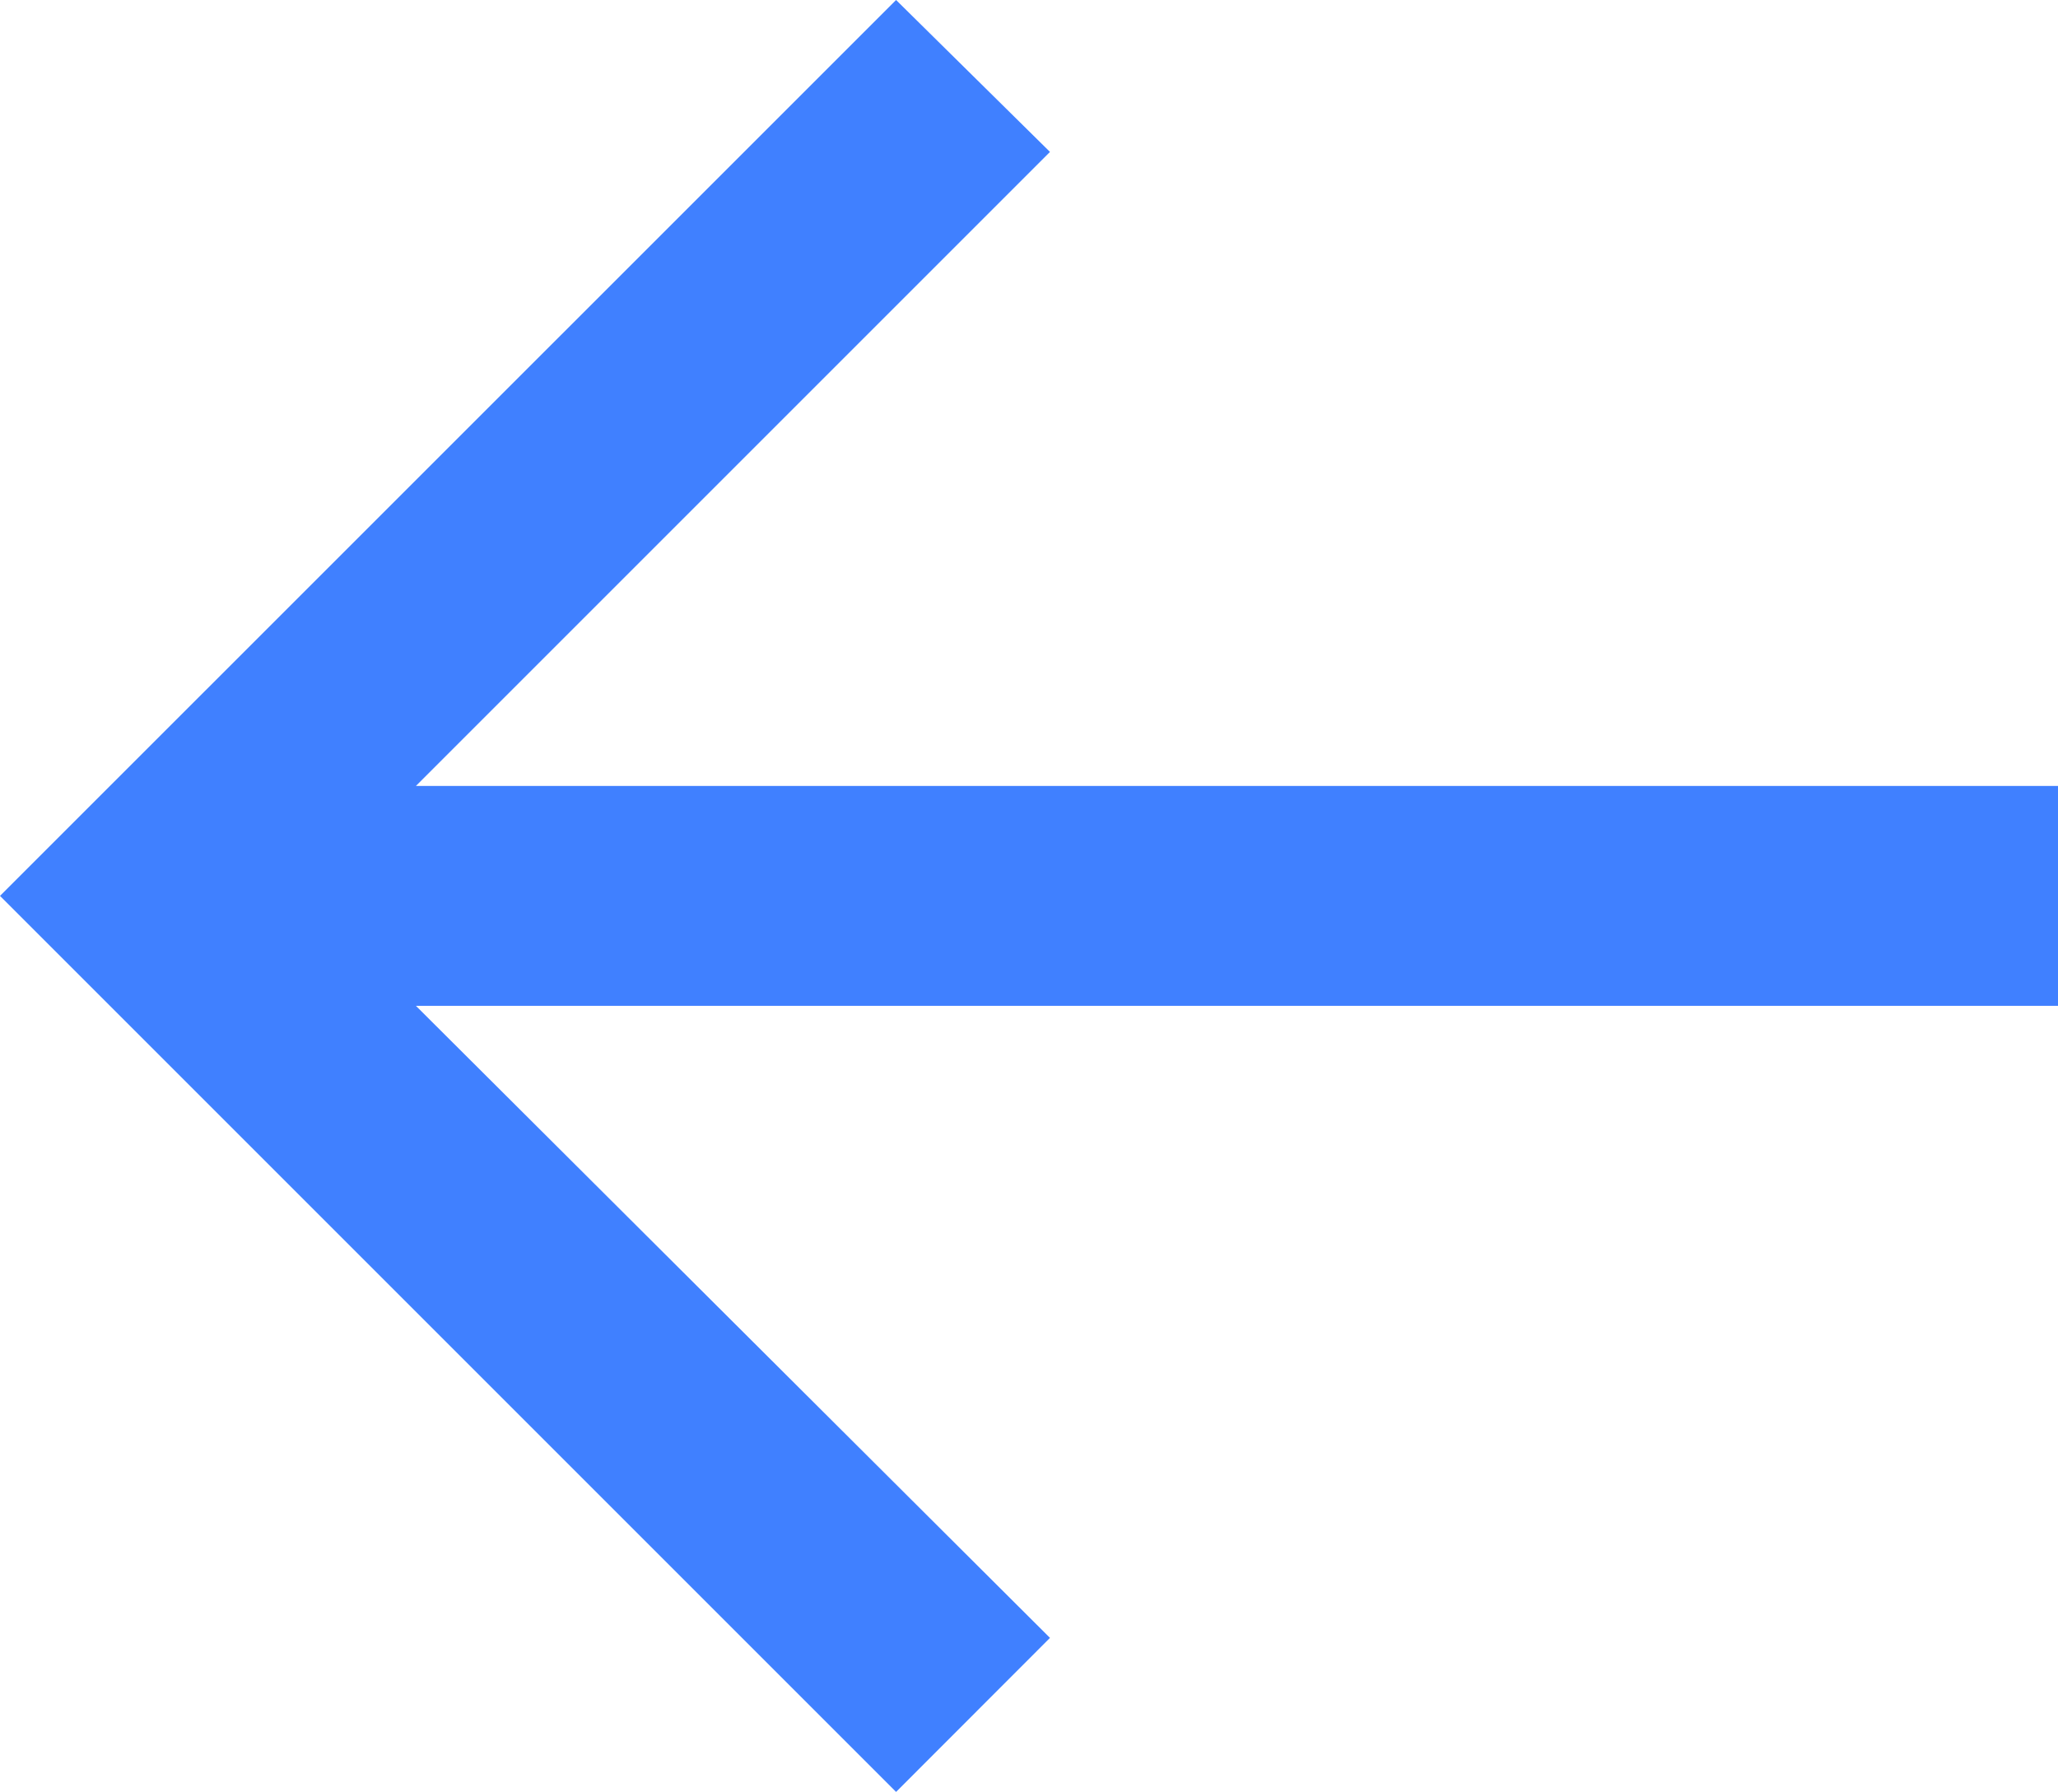
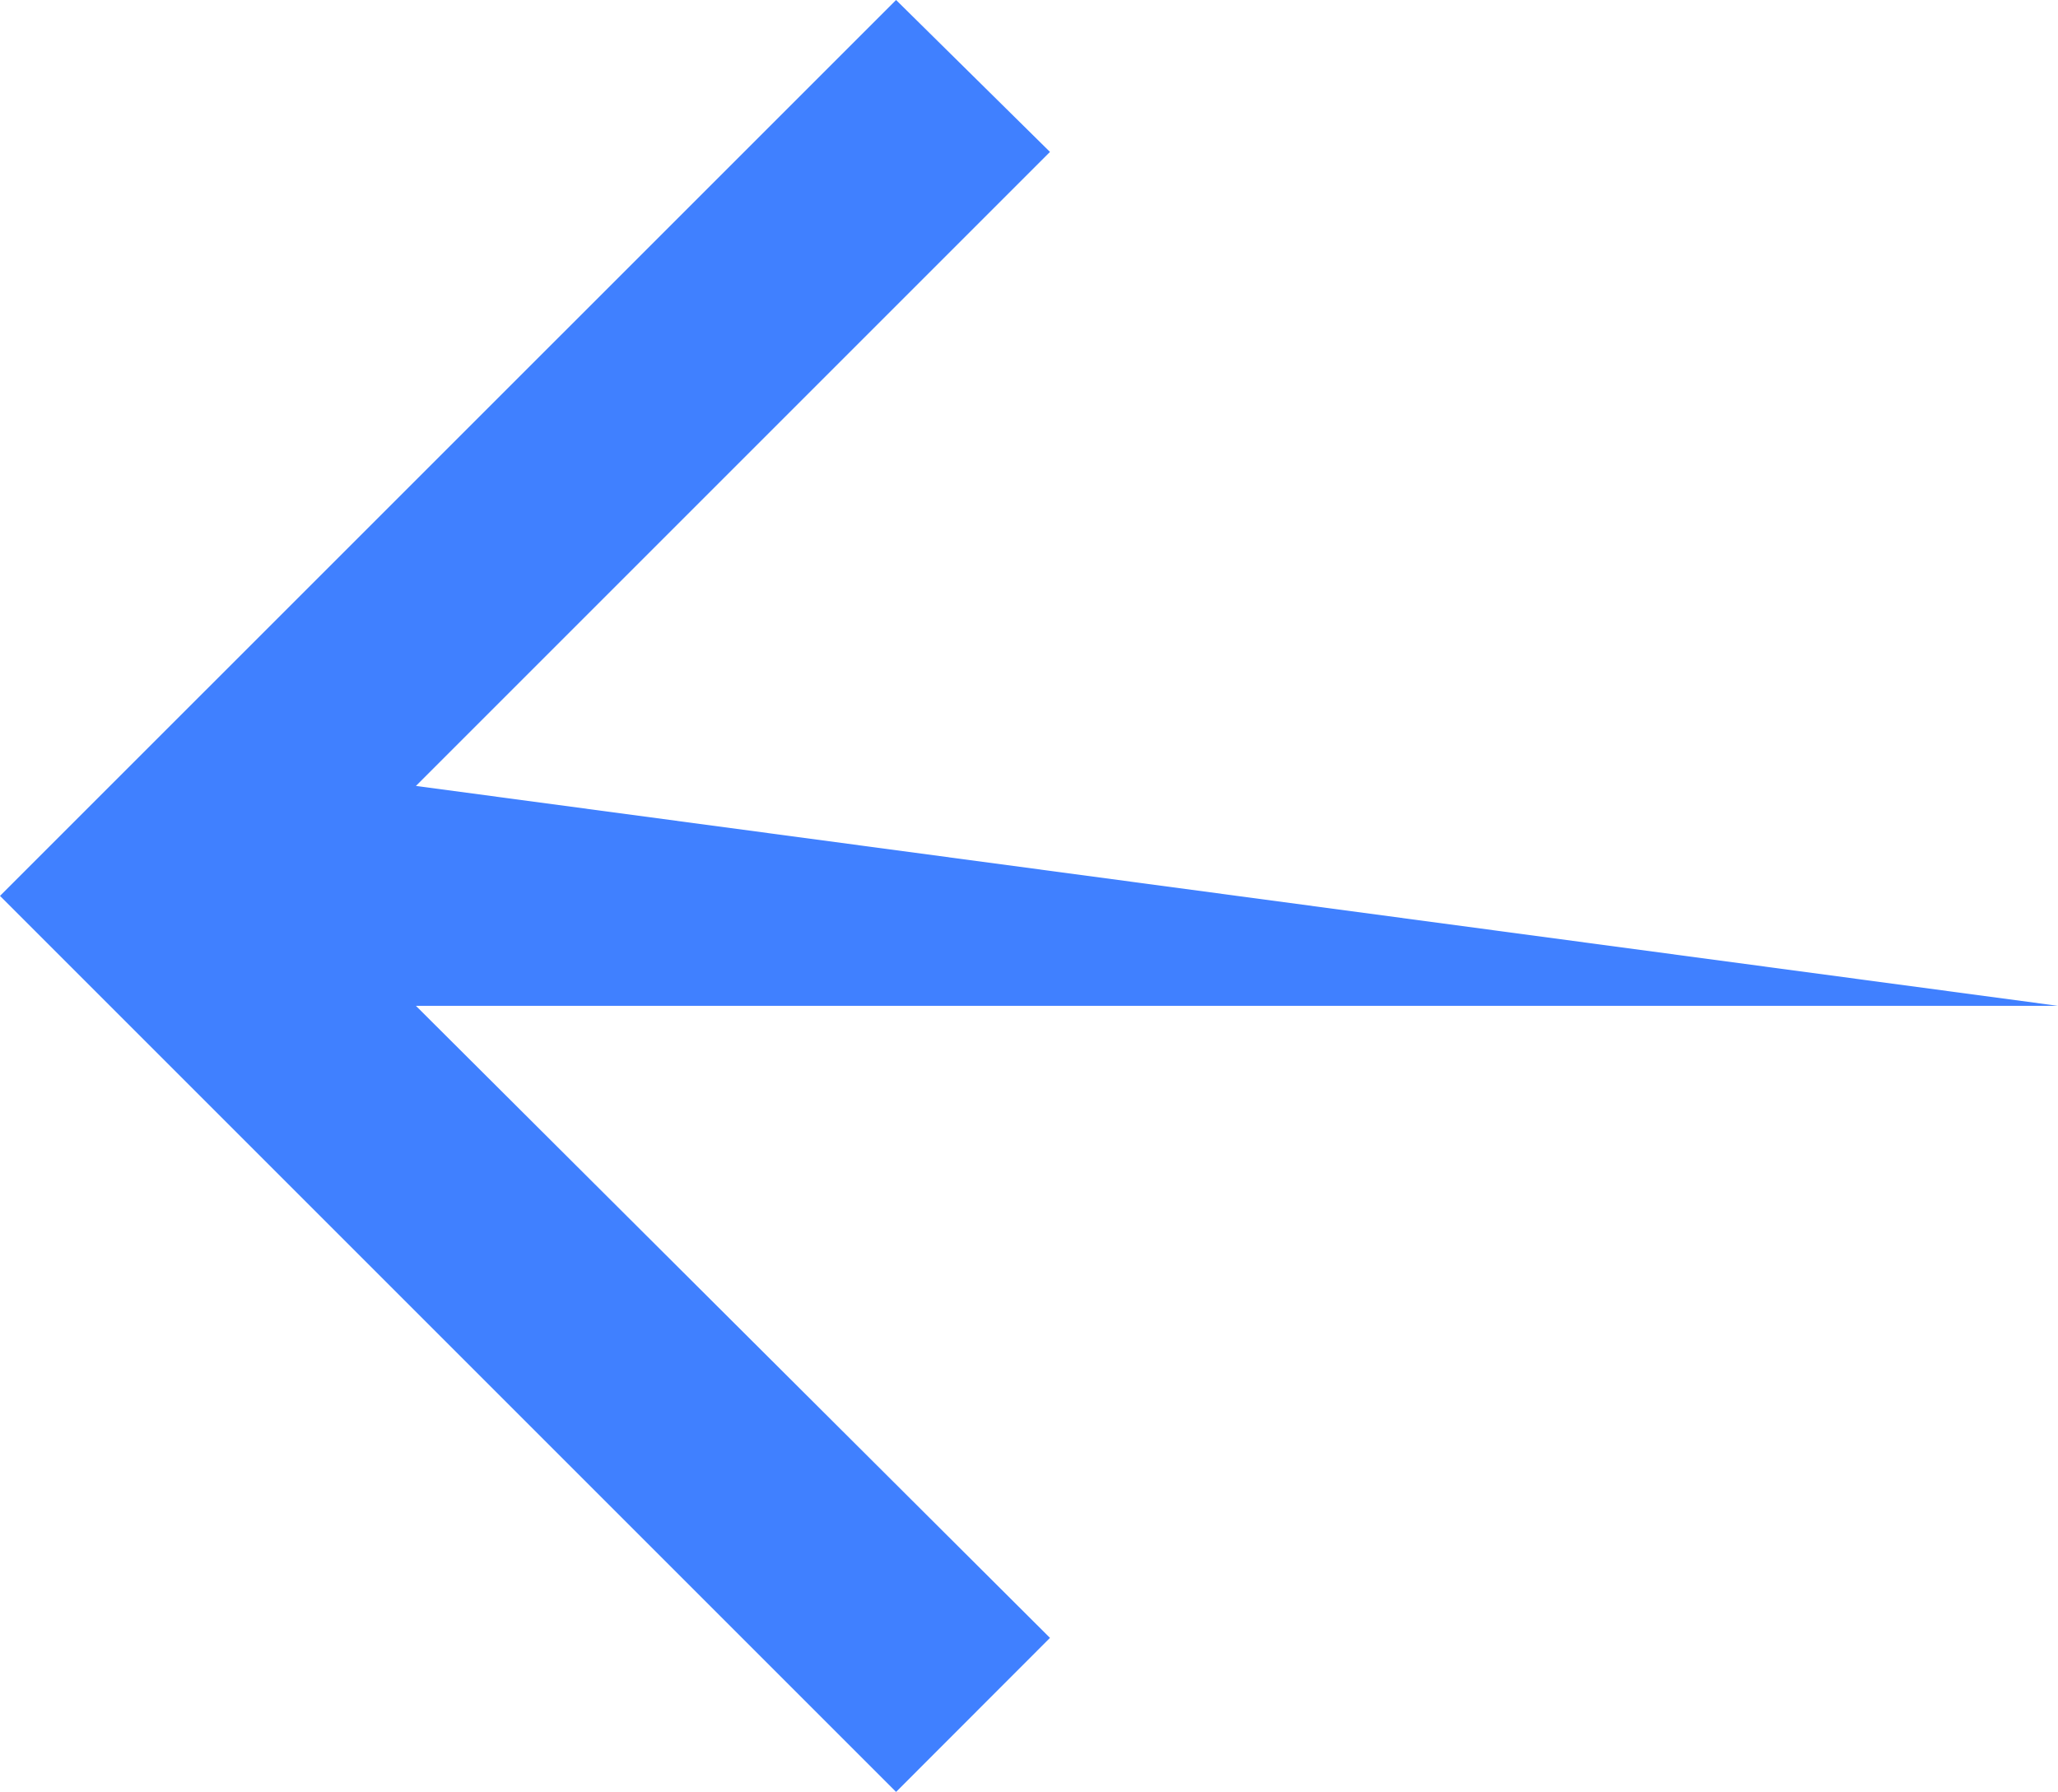
<svg xmlns="http://www.w3.org/2000/svg" viewBox="46.046 65.194 14.616 12.727" width="14.616" height="12.727" fill="none">
-   <path d="M 52.41 77.921 L 53.503 76.827 L 49 72.338 L 60.662 72.338 L 60.662 70.776 L 49 70.776 L 53.503 66.273 L 52.41 65.194 L 46.046 71.557 L 52.41 77.921 Z" fill="#4080FF" />
+   <path d="M 52.41 77.921 L 53.503 76.827 L 49 72.338 L 60.662 72.338 L 49 70.776 L 53.503 66.273 L 52.41 65.194 L 46.046 71.557 L 52.41 77.921 Z" fill="#4080FF" />
</svg>